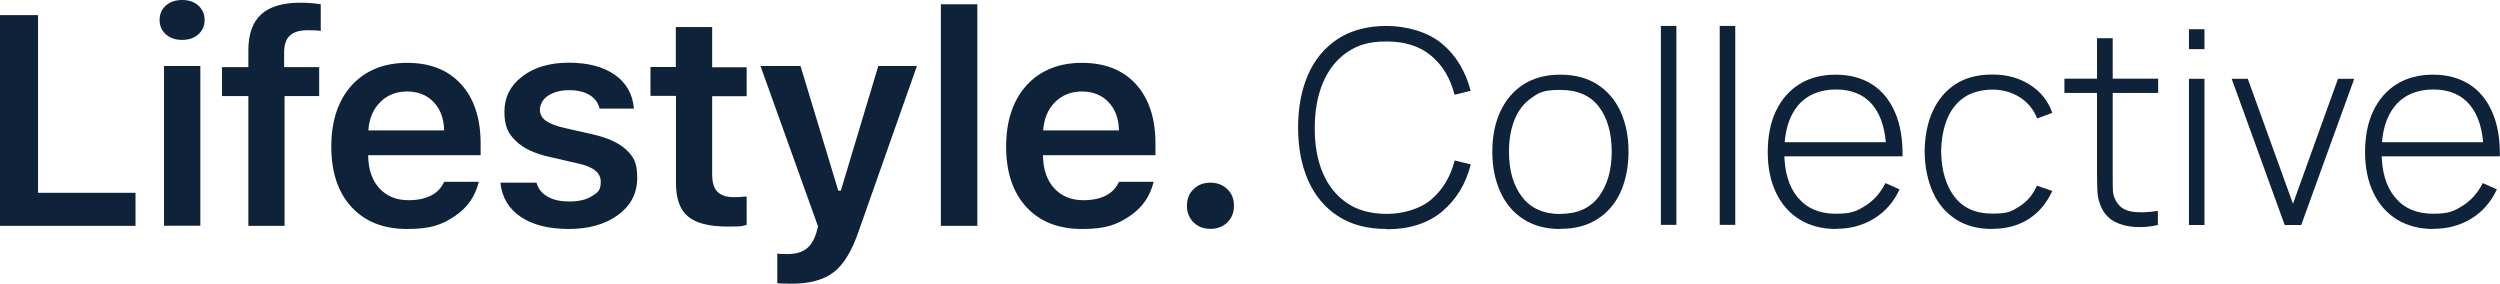
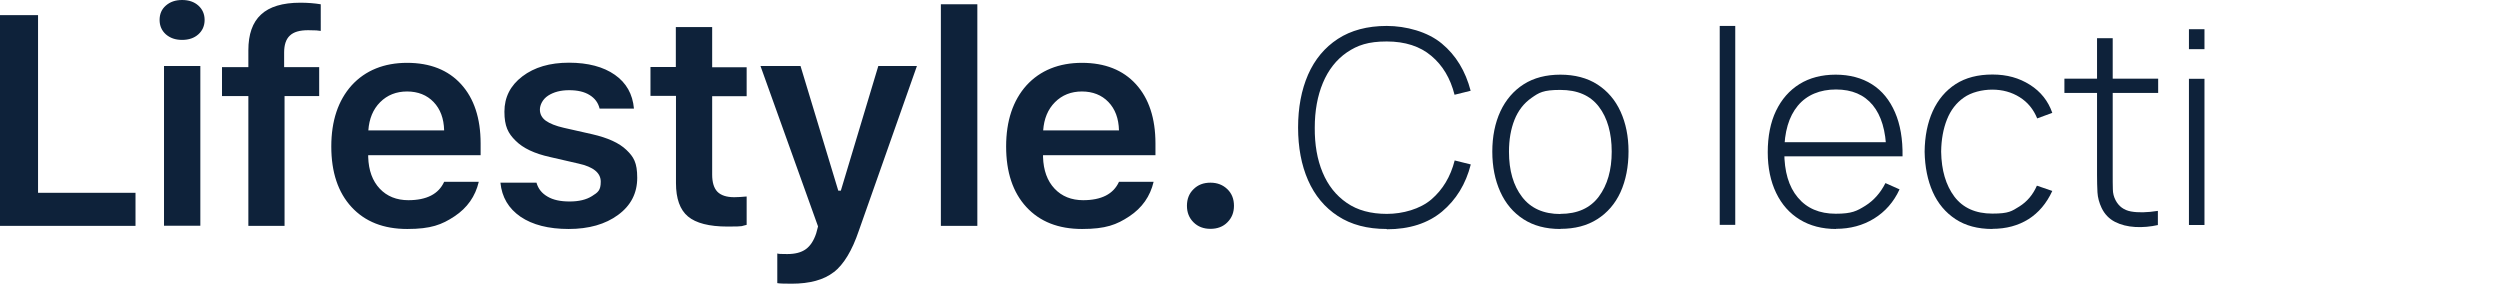
<svg xmlns="http://www.w3.org/2000/svg" id="Layer_1" version="1.1" viewBox="0 0 1754.5 199.1">
  <defs>
    <style>
      .st0 {
        fill: #0e223a;
      }
    </style>
  </defs>
  <path class="st0" d="M861.4,156c3.1-3.1,4.6-6.9,4.6-11.6s-1.5-8.6-4.6-11.6c-3.1-3-7-4.6-11.9-4.6s-8.8,1.5-11.9,4.6c-3.1,3-4.6,6.9-4.6,11.6s1.5,8.5,4.6,11.6c3.1,3.1,7.1,4.6,11.9,4.6s8.9-1.5,11.9-4.6M760.3,140.5c-8.4,0-15.1-2.7-20.2-8.1-5.1-5.4-7.8-12.8-8.1-22.2v-1.3h78.9v-8.2c0-17.7-4.6-31.6-13.7-41.6-9.1-10-21.8-15-37.9-15s-29.3,5.3-38.9,15.8c-9.5,10.6-14.3,24.9-14.3,42.9s4.7,32.2,14.2,42.5c9.5,10.3,22.5,15.4,39.1,15.4s24.3-3,33.2-8.9c8.9-5.9,14.6-14,17-24.2h-24.3c-3.9,8.6-12.3,12.9-25.2,12.9M777.9,71.6c4.7,4.9,7.2,11.5,7.4,19.9h-53.2c.6-8.2,3.3-14.8,8.3-19.8,5-5,11.3-7.5,18.9-7.5s13.9,2.5,18.6,7.4M685.9,3h-25.6v155.5h25.6V3ZM585.2,191c6.9-5.4,12.8-15.1,17.5-29l40.8-115.7h-27.1l-26.3,87.5h-1.8l-26.5-87.5h-28.1l40.4,112.6-1.3,4.9c-1.7,5.1-4.1,8.8-7.3,11.1s-7.5,3.4-13,3.4-5.7-.1-7-.4v20.8c1.4.3,4.8.4,10.1.4,12.7,0,22.6-2.7,29.5-8.1M474.4,47h-17.9v20.3h17.9v61.2c0,10.9,2.8,18.7,8.4,23.4,5.6,4.7,14.9,7.1,27.8,7.1s9.2-.4,13.4-1.2v-19.9c-3.4.3-6.3.5-8.7.5-5.4,0-9.3-1.3-11.8-3.8-2.5-2.6-3.7-6.6-3.7-12.1v-55h24.2v-20.3h-24.2v-28.2h-25.5v28.2ZM361.9,98.8c5.2,5.2,13.2,9,24.1,11.4l20,4.6c10.4,2.3,15.6,6.5,15.6,12.7s-2,7.5-6.1,10.1c-4.1,2.6-9.3,3.8-15.8,3.8s-11.5-1.1-15.4-3.4c-4-2.3-6.6-5.5-7.8-9.8h-25.3c1,10.2,5.7,18.1,14.1,23.9,8.4,5.7,19.7,8.6,33.8,8.6s25.8-3.3,34.7-9.9c9-6.6,13.4-15.3,13.4-26s-2.5-14.7-7.6-19.6c-5.1-4.9-13.1-8.5-24-11l-19.9-4.5c-5.7-1.3-9.9-3-12.7-5-2.7-2-4.1-4.6-4.1-7.8s1.9-7.3,5.8-9.8c3.9-2.5,8.7-3.8,14.7-3.8s10.7,1.1,14.4,3.4c3.7,2.3,6,5.4,7,9.5h24.1c-.9-10.2-5.4-18.1-13.4-23.7-8-5.6-18.8-8.5-32.2-8.5s-24.3,3.2-32.7,9.6c-8.4,6.4-12.6,14.6-12.6,24.8s2.6,15.2,7.8,20.3M286.7,140.5c-8.4,0-15.1-2.7-20.2-8.1-5.1-5.4-7.8-12.8-8.1-22.2v-1.3h78.9v-8.2c0-17.7-4.6-31.6-13.7-41.6-9.1-10-21.8-15-37.9-15s-29.3,5.3-38.9,15.8c-9.5,10.6-14.3,24.9-14.3,42.9s4.7,32.2,14.2,42.5c9.5,10.3,22.5,15.4,39.1,15.4s24.3-3,33.2-8.9c8.9-5.9,14.6-14,17-24.2h-24.3c-3.9,8.6-12.3,12.9-25.2,12.9M304.3,71.6c4.7,4.9,7.2,11.5,7.4,19.9h-53.2c.6-8.2,3.3-14.8,8.3-19.8,5-5,11.3-7.5,18.9-7.5s13.9,2.5,18.6,7.4M199.7,158.5v-91.1h24.3v-20.3h-24.6v-10.2c0-5.4,1.3-9.4,4-11.9,2.7-2.6,6.9-3.8,12.9-3.8s6.5.2,8.8.5V3c-4.3-.7-9.1-1.1-14.3-1.1-12.5,0-21.7,2.8-27.6,8.3-6,5.5-8.9,13.9-8.9,25.1v11.8h-18.5v20.3h18.5v91.1h25.5ZM139.2,24.1c2.9-2.6,4.4-6,4.4-10.1s-1.5-7.5-4.4-10.1c-2.9-2.6-6.7-3.9-11.4-3.9s-8.4,1.3-11.4,3.9c-3,2.6-4.4,6-4.4,10.1s1.5,7.5,4.4,10.1c3,2.6,6.7,3.9,11.4,3.9s8.5-1.3,11.4-3.9M140.6,46.3h-25.5v112.1h25.5V46.3ZM26.7,135.3V10.6H0v147.9h95.1v-23.2H26.7Z" />
  <g>
    <path class="st0" d="M973.2,160.7c-13.6,0-25-3-34.3-9.1-9.2-6-16.2-14.4-20.9-25.1-4.7-10.7-7-23.1-7-37s2.3-26.3,7-37.1c4.7-10.7,11.7-19.1,20.9-25.1,9.2-6,20.7-9.1,34.3-9.1s28.8,4.1,38.7,12.4c9.9,8.2,16.6,19.3,20.2,33.1l-11.3,2.8c-2.9-11.5-8.3-20.6-16.3-27.3-7.9-6.7-18.4-10.1-31.3-10.1s-20.5,2.6-28,7.7c-7.4,5.1-13,12.3-16.8,21.4-3.8,9.1-5.7,19.6-5.7,31.4-.1,11.8,1.7,22.3,5.5,31.4,3.8,9.1,9.4,16.2,17,21.4,7.5,5.2,16.9,7.7,28.1,7.7s23.4-3.4,31.3-10.2c7.9-6.8,13.4-15.9,16.3-27.3l11.3,2.8c-3.5,13.8-10.3,24.8-20.2,33.1-9.9,8.2-22.8,12.4-38.7,12.4Z" />
    <path class="st0" d="M1095,160.7c-10.2,0-18.8-2.3-25.9-6.9-7.1-4.6-12.5-11-16.2-19.2-3.7-8.2-5.6-17.6-5.6-28.2s1.9-20.1,5.7-28.3c3.8-8.1,9.3-14.5,16.4-19,7.1-4.5,15.7-6.7,25.7-6.7s18.9,2.3,26,6.9c7.1,4.6,12.5,10.9,16.2,19,3.7,8.1,5.6,17.4,5.6,28s-1.9,20.3-5.6,28.5c-3.7,8.1-9.2,14.5-16.3,19-7.2,4.6-15.8,6.8-25.8,6.8ZM1095,150.1c12.1,0,21.1-4.1,27.1-12.2,6-8.1,9-18.6,9-31.5s-3-23.7-9-31.5c-6-7.9-15-11.8-27.1-11.8s-14.9,1.9-20.2,5.6c-5.3,3.7-9.3,8.8-11.9,15.3-2.6,6.5-3.9,14-3.9,22.5,0,13.2,3.1,23.8,9.2,31.7,6.1,8,15.1,12,26.9,12Z" />
-     <path class="st0" d="M1165.6,157.9V18.2h10.9v139.6h-10.9Z" />
    <path class="st0" d="M1206.9,157.9V18.2h10.9v139.6h-10.9Z" />
    <path class="st0" d="M1288.6,160.7c-9.8,0-18.3-2.2-25.5-6.6-7.2-4.4-12.7-10.6-16.6-18.7-3.9-8.1-5.9-17.6-5.9-28.6s1.9-20.9,5.8-29c3.9-8.1,9.4-14.4,16.5-18.8s15.6-6.6,25.4-6.6,18.4,2.3,25.5,6.8c7.1,4.5,12.4,11.1,16.1,19.6s5.5,18.8,5.3,30.9h-11.4v-3.8c-.3-14.1-3.5-24.8-9.5-32.1-6-7.3-14.6-11-25.8-11s-20.5,3.8-26.8,11.4c-6.3,7.6-9.5,18.4-9.5,32.3s3.1,24.5,9.5,32.1c6.3,7.6,15.2,11.4,26.6,11.4s14.8-1.9,20.8-5.6c5.9-3.7,10.6-9,14.1-15.9l9.9,4.4c-4.1,8.9-10.1,15.7-17.9,20.5-7.8,4.8-16.7,7.2-26.7,7.2ZM1248.2,109.7v-9.9h81v9.9h-81Z" />
    <path class="st0" d="M1398.3,160.7c-10.3,0-18.9-2.3-25.9-6.9-7-4.6-12.4-11-16-19.1-3.6-8.1-5.5-17.5-5.7-28.2.1-10.8,2-20.3,5.7-28.5,3.7-8.1,9.1-14.5,16.1-19,7-4.5,15.6-6.7,25.8-6.7s18.7,2.4,26.3,7.2c7.6,4.8,12.8,11.4,15.7,19.7l-10.6,3.9c-2.6-6.4-6.7-11.4-12.3-14.9-5.6-3.5-12-5.3-19.2-5.3s-14.8,1.9-20,5.6c-5.3,3.7-9.2,8.8-11.8,15.3-2.6,6.5-4,14.1-4.1,22.6.2,13.1,3.3,23.6,9.3,31.6,6,7.9,14.9,11.9,26.6,11.9s13.6-1.7,19-5c5.4-3.4,9.5-8.2,12.3-14.6l10.8,3.7c-4,8.7-9.6,15.3-16.7,19.8-7.2,4.5-15.6,6.8-25.4,6.8Z" />
    <path class="st0" d="M1448.8,65.2v-10h65.8v10h-65.8ZM1514.6,157.9c-5.4,1.2-10.8,1.7-16.1,1.4s-10.1-1.5-14.2-3.6c-4.1-2.1-7.3-5.4-9.4-9.8-1.7-3.6-2.7-7.3-2.9-10.9-.2-3.7-.3-7.9-.3-12.6V26.8h11v95.3c0,4.3,0,7.9.1,10.7,0,2.8.7,5.4,1.9,7.7,2.3,4.4,5.9,7,10.8,7.9,4.9.9,11.2.8,18.9-.4v9.9Z" />
    <path class="st0" d="M1536.2,34.5v-14h10.9v14h-10.9ZM1536.2,157.9V55.3h10.9v102.6h-10.9Z" />
-     <path class="st0" d="M1603.4,157.9l-37.2-102.6h11.3l31.7,87.7,31.6-87.7h11.4l-37.2,102.6h-11.6Z" />
-     <path class="st0" d="M1707.8,160.7c-9.8,0-18.3-2.2-25.5-6.6-7.2-4.4-12.7-10.6-16.6-18.7-3.9-8.1-5.9-17.6-5.9-28.6s1.9-20.9,5.8-29c3.9-8.1,9.4-14.4,16.5-18.8s15.6-6.6,25.4-6.6,18.4,2.3,25.5,6.8c7.1,4.5,12.4,11.1,16.1,19.6s5.5,18.8,5.3,30.9h-11.4v-3.8c-.3-14.1-3.5-24.8-9.5-32.1-6-7.3-14.6-11-25.8-11s-20.5,3.8-26.8,11.4c-6.3,7.6-9.5,18.4-9.5,32.3s3.1,24.5,9.5,32.1c6.3,7.6,15.2,11.4,26.6,11.4s14.8-1.9,20.8-5.6c5.9-3.7,10.6-9,14.1-15.9l9.9,4.4c-4.1,8.9-10.1,15.7-17.9,20.5-7.8,4.8-16.7,7.2-26.7,7.2ZM1667.3,109.7v-9.9h81v9.9h-81Z" />
  </g>
</svg>